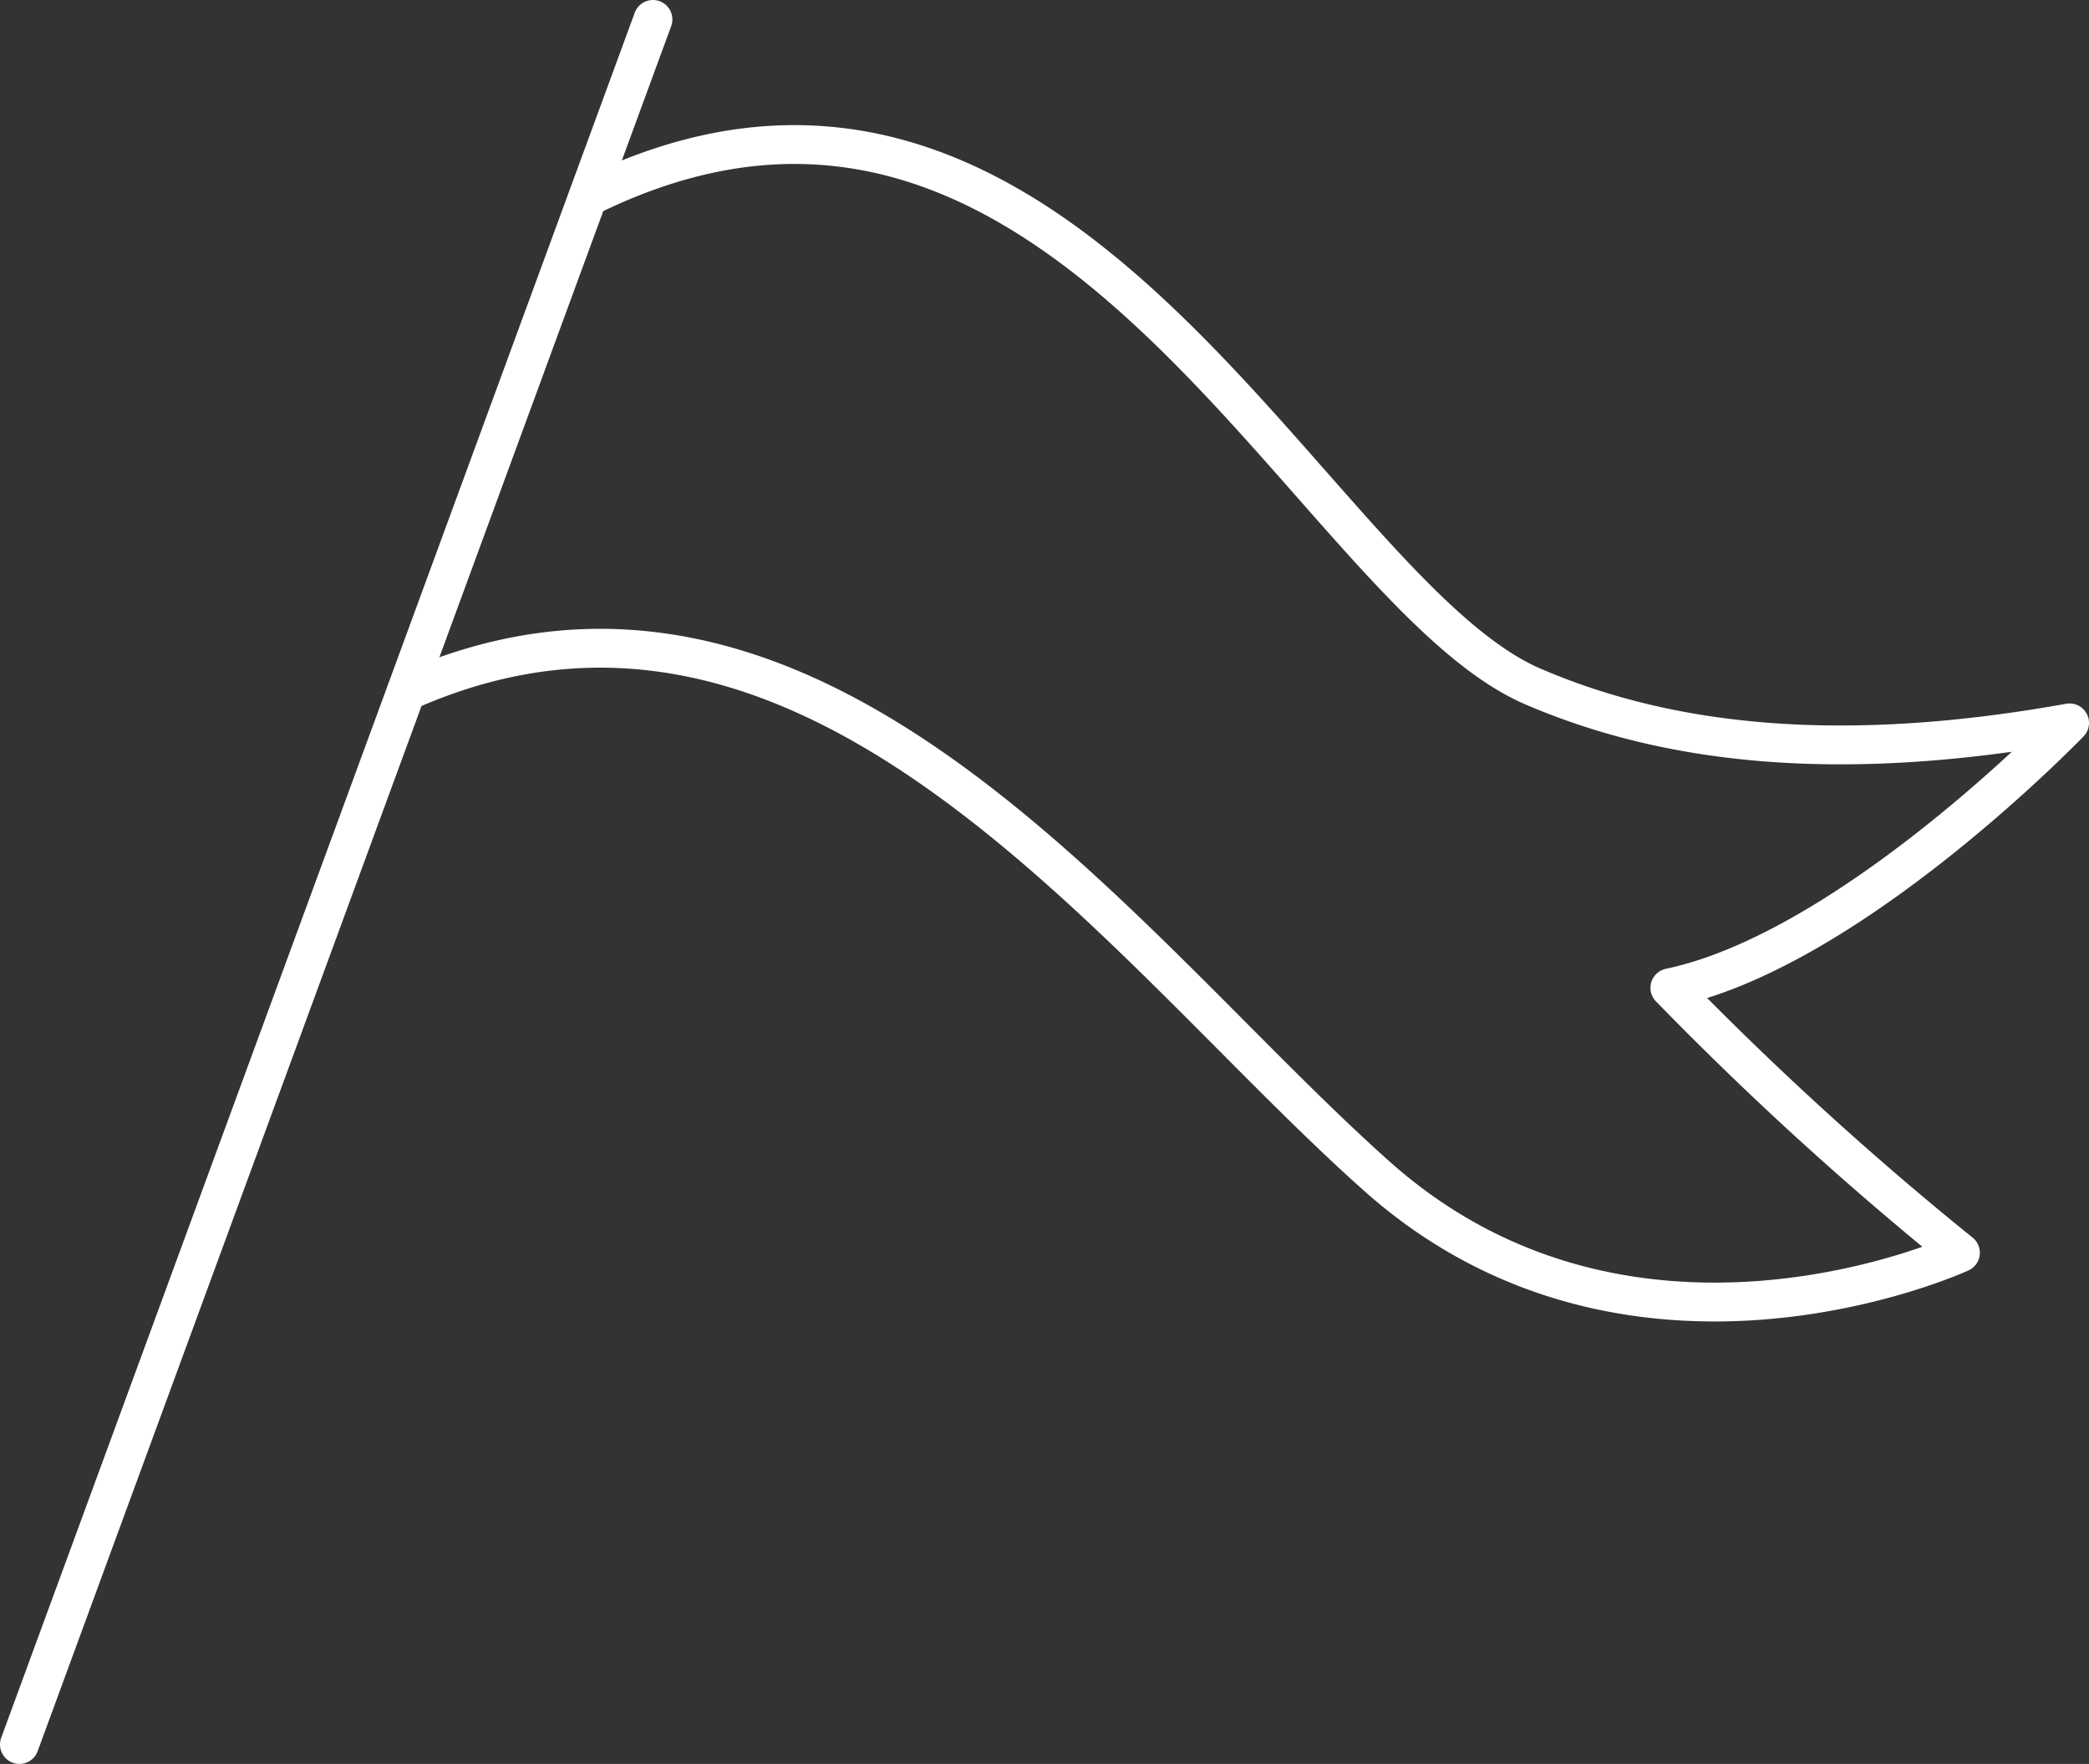
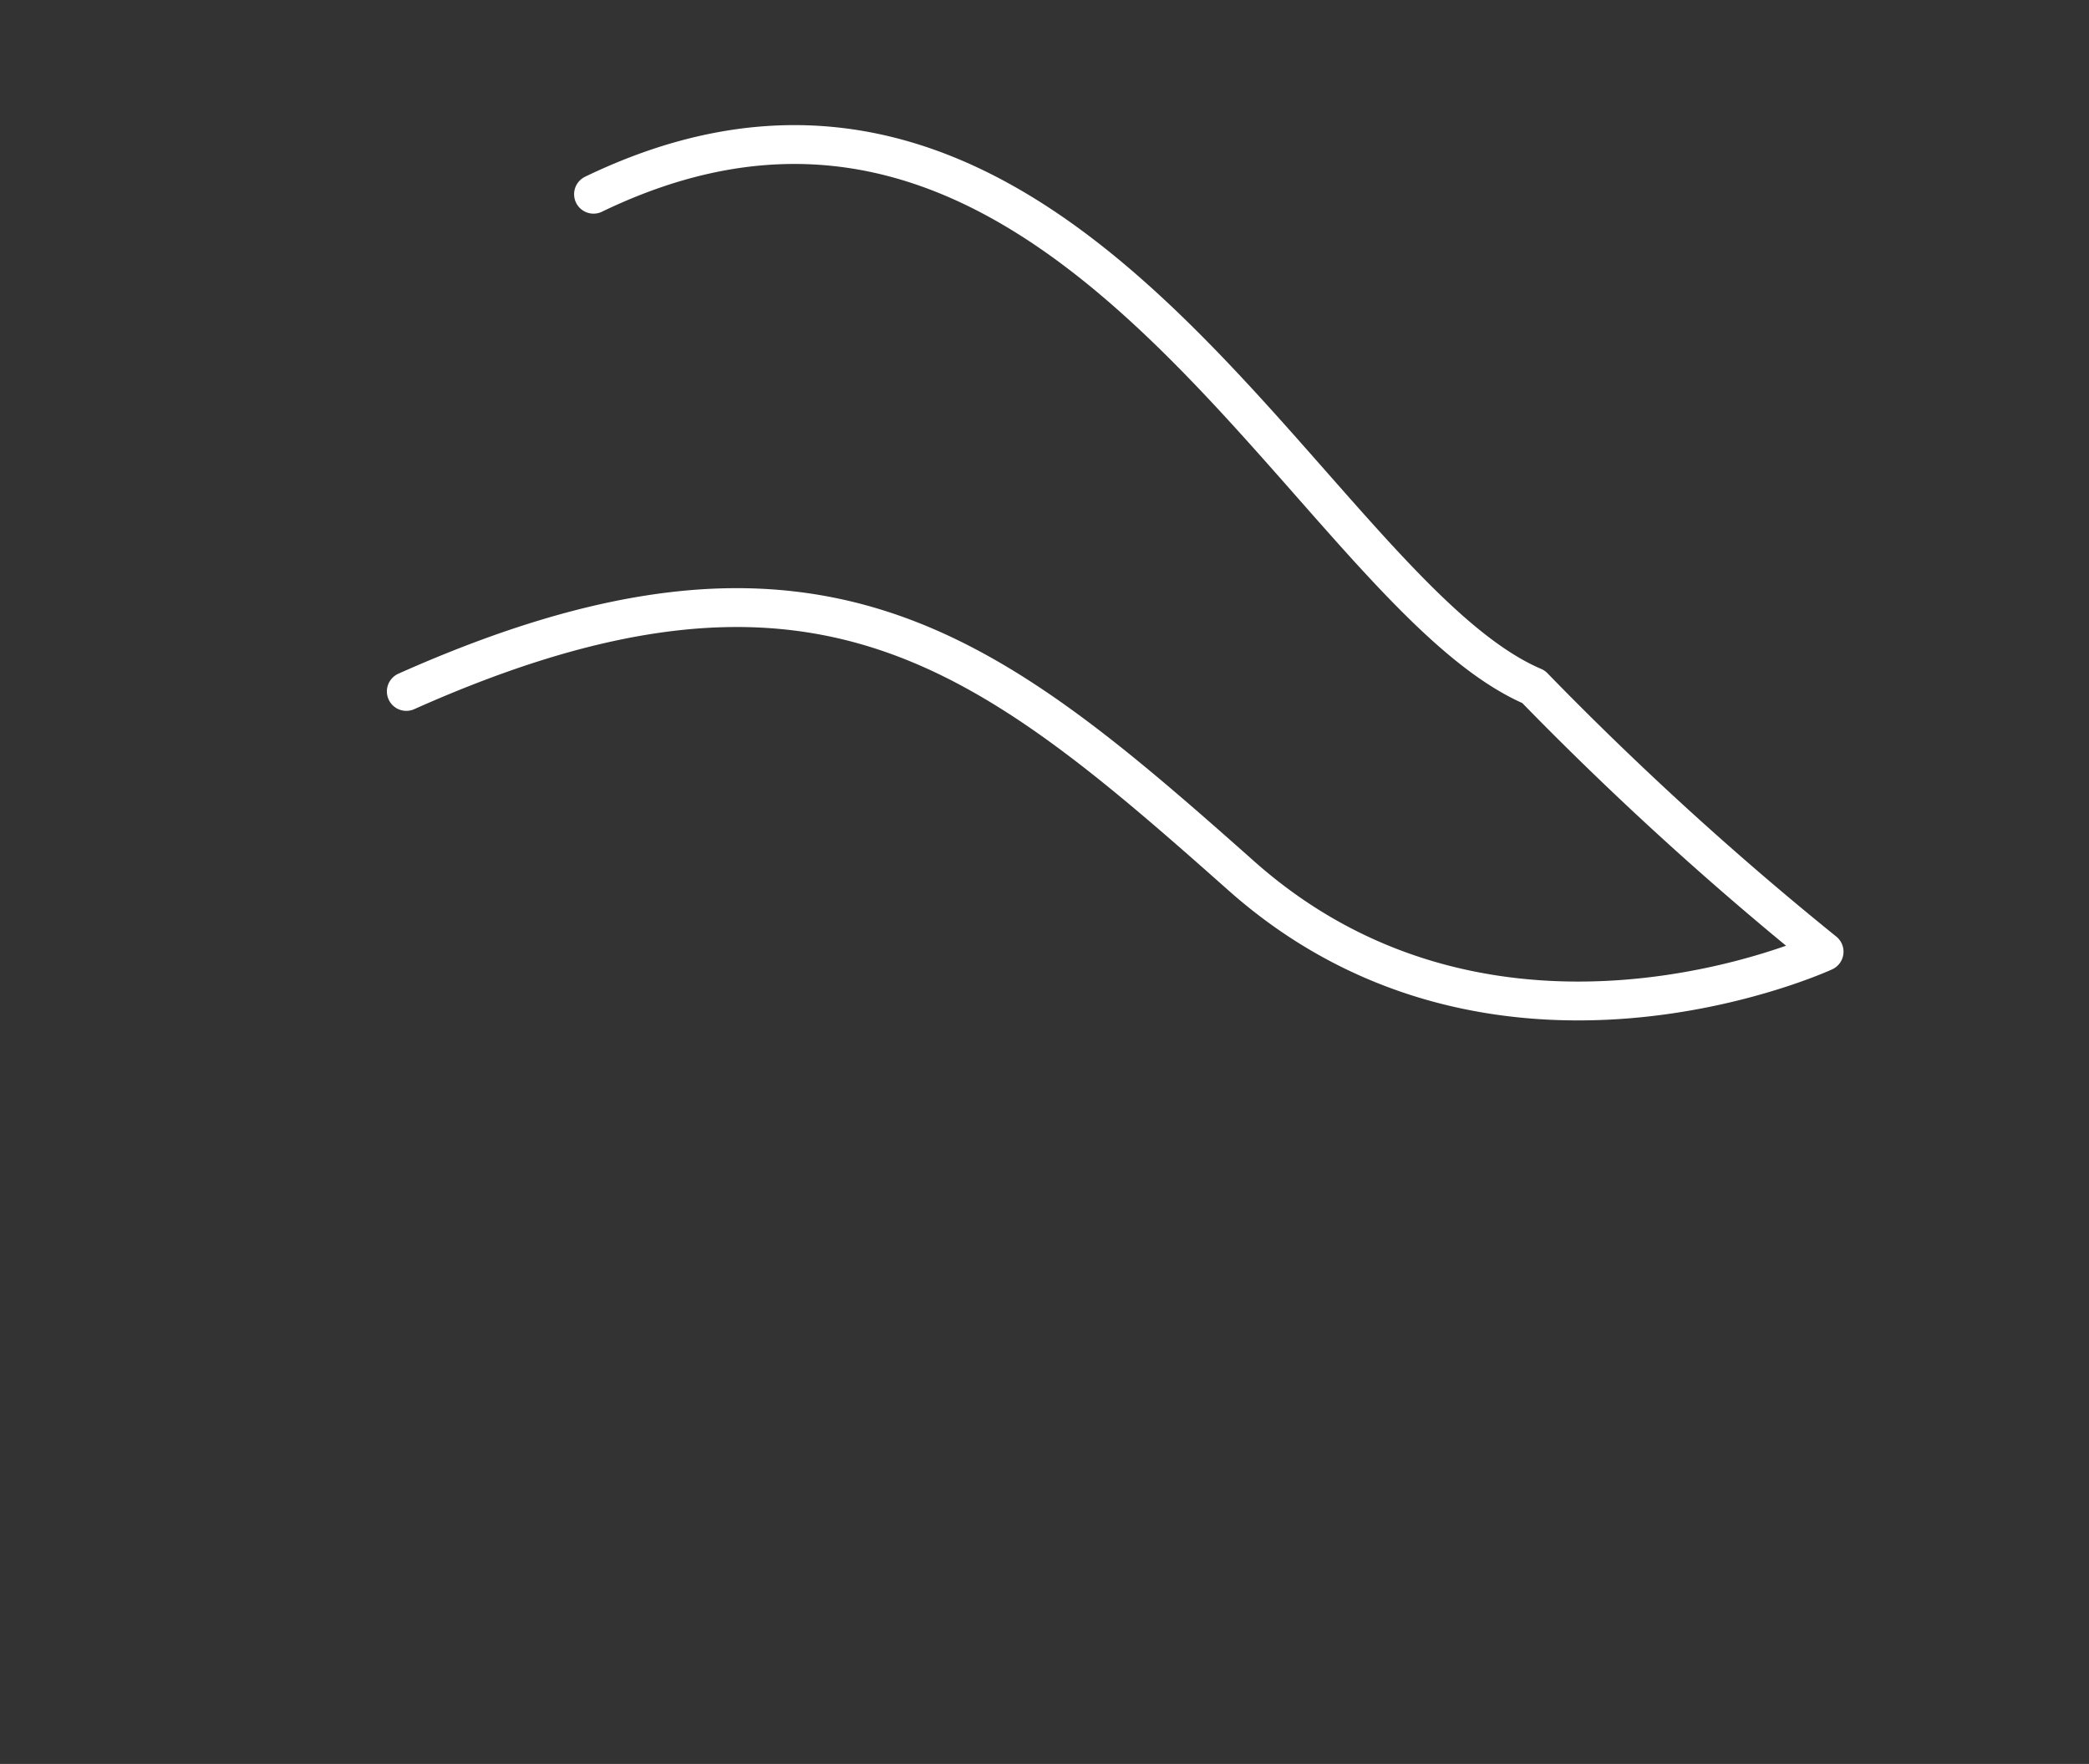
<svg xmlns="http://www.w3.org/2000/svg" viewBox="0 0 53.78 45.41">
  <rect x="0" y="0" width="53.78" height="45.41" fill="#333333" stroke="none" />
  <defs>
    <style>.cls-1{fill:none;stroke:#fff;stroke-linecap:round;stroke-linejoin:round;}</style>
  </defs>
  <g id="Слой_2" data-name="Слой 2">
    <g id="Слой_1-2" data-name="Слой 1">
-       <line class="cls-1" x1="0.5" y1="44.91" x2="16.81" y2="0.5" />
-       <path class="cls-1" d="M15.28,5C27.44-.87,33.73,15.23,39.48,17.68c3.45,1.48,7.83,2,13.8.93,0,0-5.62,5.84-10.29,6.82a84.51,84.51,0,0,0,7.48,6.82s-8.42,3.89-15-1.95S21,13.1,10.46,17.8" />
+       <path class="cls-1" d="M15.28,5C27.44-.87,33.73,15.23,39.48,17.68a84.51,84.51,0,0,0,7.48,6.82s-8.42,3.89-15-1.95S21,13.1,10.46,17.8" />
    </g>
  </g>
</svg>